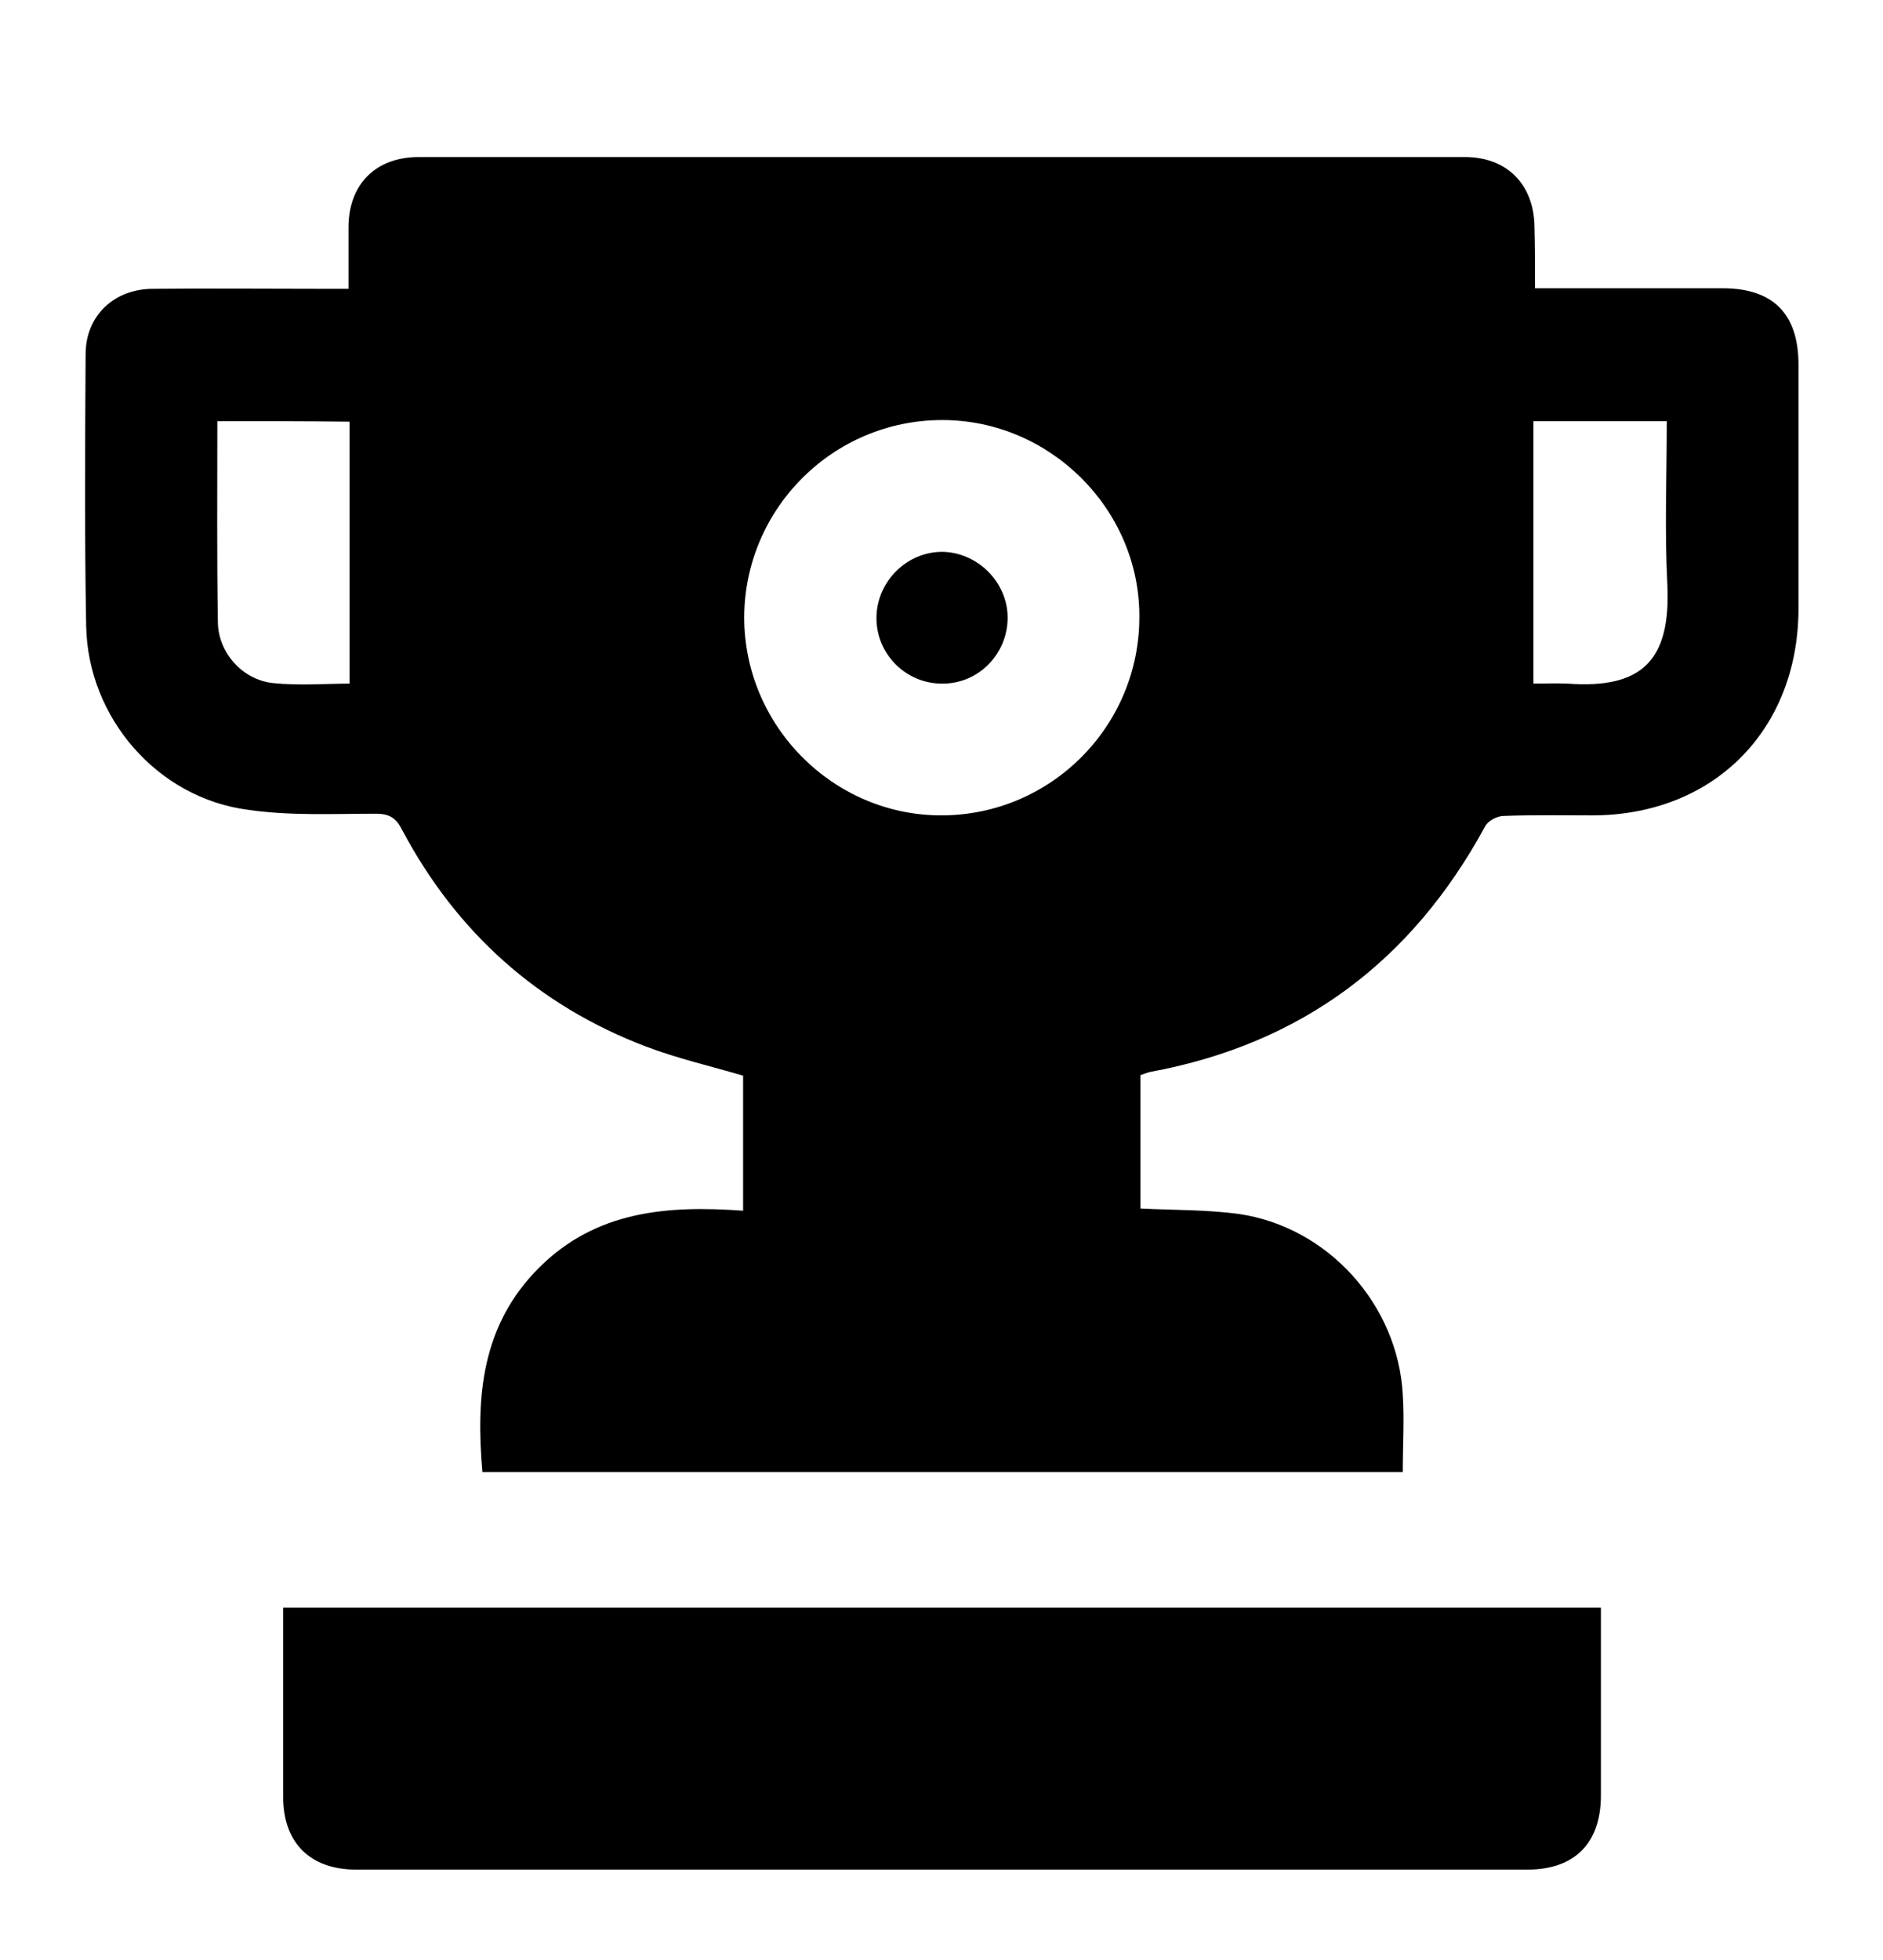
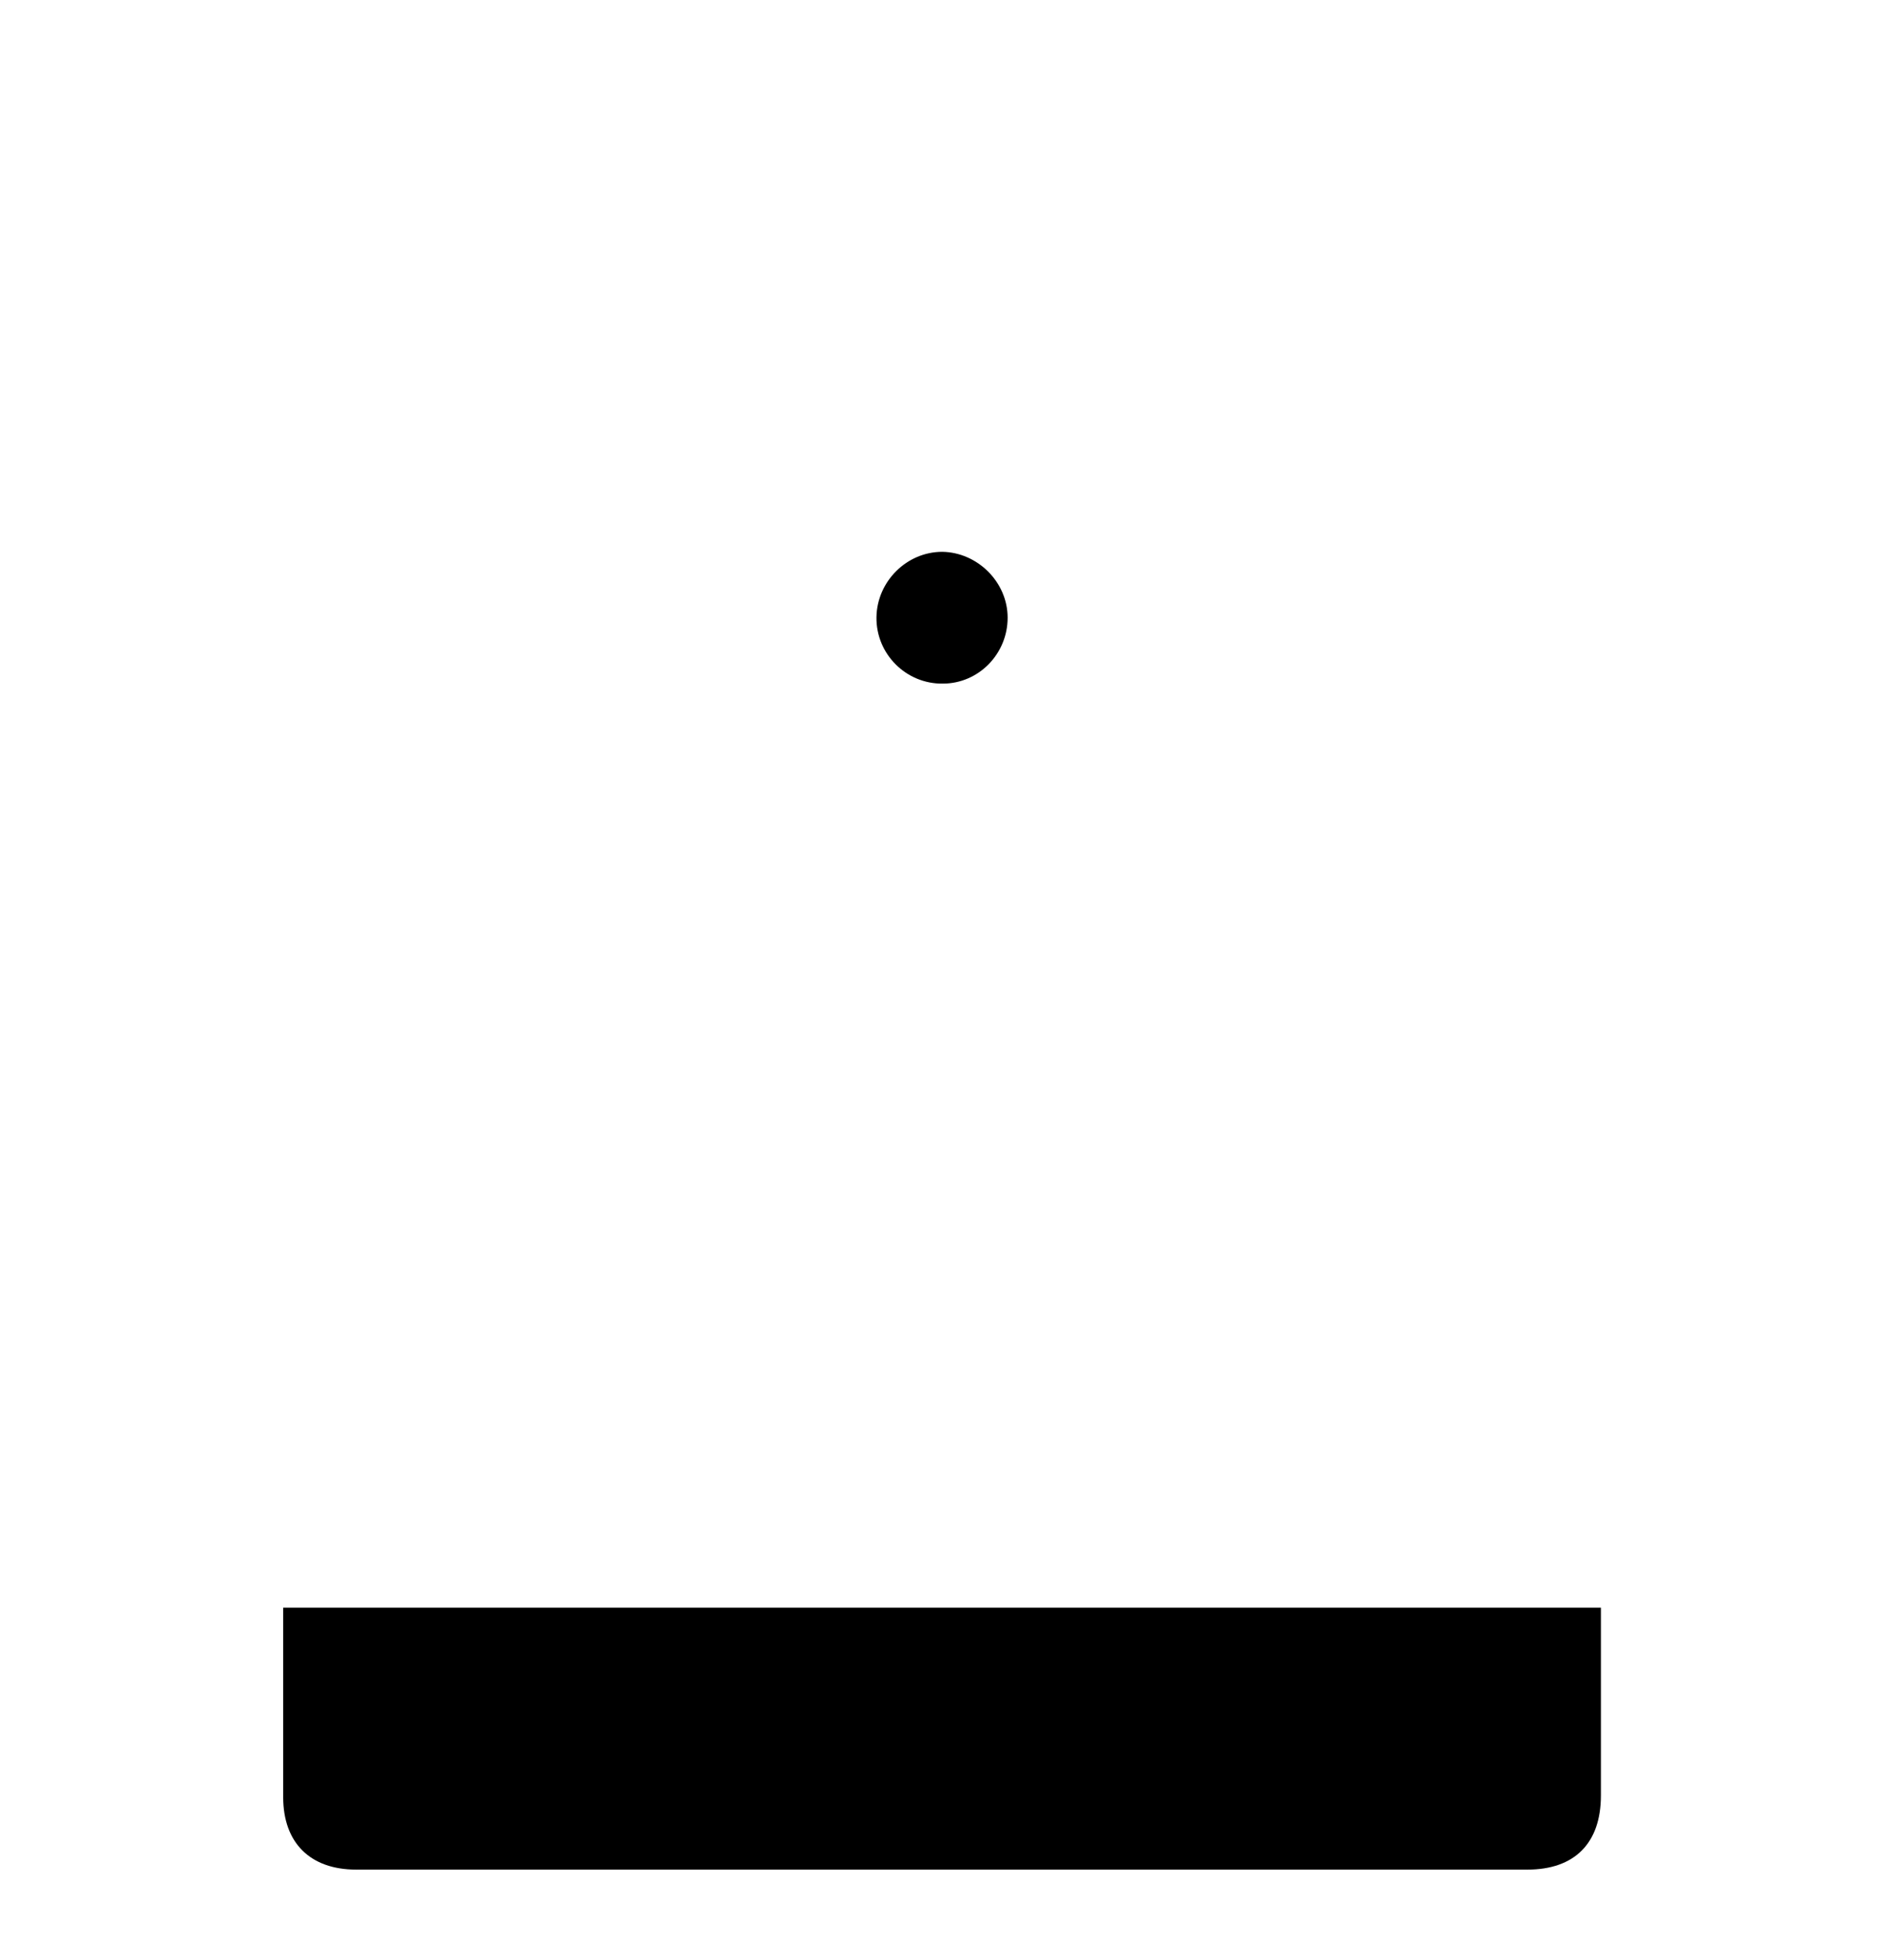
<svg xmlns="http://www.w3.org/2000/svg" version="1.1" id="Calque_1" x="0px" y="0px" viewBox="0 0 343.1 356.9" style="enable-background:new 0 0 343.1 356.9;" xml:space="preserve">
  <g>
-     <path class="svg-icon" d="M279.7,52.5c11.7,0,23,0,34.2,0c9.2,0,13.8,4.7,13.8,13.9c0,14.9,0,29.8,0,44.6c-0.1,22-15.5,37.5-37.6,37.5   c-5.4,0-10.8-0.1-16.1,0.1c-1.2,0-2.9,0.9-3.4,1.9c-13.3,24.5-33.4,39.6-60.9,44.7c-0.6,0.1-1.2,0.4-1.9,0.6c0,8.1,0,16.2,0,24.3   c6.1,0.3,12.1,0.2,18,1c16.2,2.4,28.9,16.5,29.8,32.9c0.3,4.6,0,9.2,0,14.1c-55.9,0-111.7,0-167.7,0c-1.2-13.7-0.2-26.7,10.3-37.2   c10.4-10.4,23.4-11.4,37.2-10.4c0-8.4,0-16.5,0-24.6c-5.8-1.7-11.9-3.1-17.7-5.3c-19.7-7.5-34.5-20.8-44.4-39.4   c-1.1-2.2-2.3-3-4.8-3c-7.7,0-15.6,0.4-23.2-0.7C28.7,145.4,16,130.7,15.7,114c-0.3-16.5-0.2-33-0.1-49.5c0-7,5.2-11.9,12.3-11.9   c10.4-0.1,20.8,0,31.1,0c1.4,0,2.7,0,4.5,0c0-3.9,0-7.7,0-11.4c0.1-7.7,5-12.6,12.8-12.6c63.5,0,127,0,190.6,0   c7.7,0,12.6,5,12.7,12.7C279.7,44.8,279.7,48.4,279.7,52.5z M171.7,76.5c-19.9,0-36,16.1-36.1,35.9c0,19.8,16.2,36.1,35.9,36.1   c20,0,36.2-16.3,36.1-36.3C207.6,92.7,191.3,76.5,171.7,76.5z M279.4,76.7c0,16,0,31.8,0,47.8c2,0,4.1-0.1,6.2,0   c13.6,1,18.9-4.2,18.2-18.2c-0.5-9.8-0.1-19.6-0.1-29.6C295.6,76.7,287.9,76.7,279.4,76.7z M39.6,76.7c0,12.5-0.1,24.6,0.1,36.7   c0.1,5.5,4.5,10.4,10,11c4.8,0.5,9.7,0.1,14,0.1c0-16.1,0-31.8,0-47.7C55.4,76.7,47.7,76.7,39.6,76.7z" />
    <path class="svg-icon" d="M51.6,292.8c80.1,0,159.8,0,240.1,0c0,1.2,0,2.3,0,3.5c0,10.2,0,20.5,0,30.7c0,8.7-4.8,13.5-13.4,13.5   c-71.1,0-142.3,0-213.4,0c-8.4,0-13.3-4.9-13.3-13.2C51.6,315.9,51.6,304.4,51.6,292.8z" />
    <path class="svg-icon" d="M183.6,112.5c0,6.6-5.3,12-11.8,12c-6.7,0.1-12.2-5.4-12.1-12.1c0.1-6.5,5.5-11.9,12-11.9   C178.1,100.6,183.6,106,183.6,112.5z" />
  </g>
</svg>